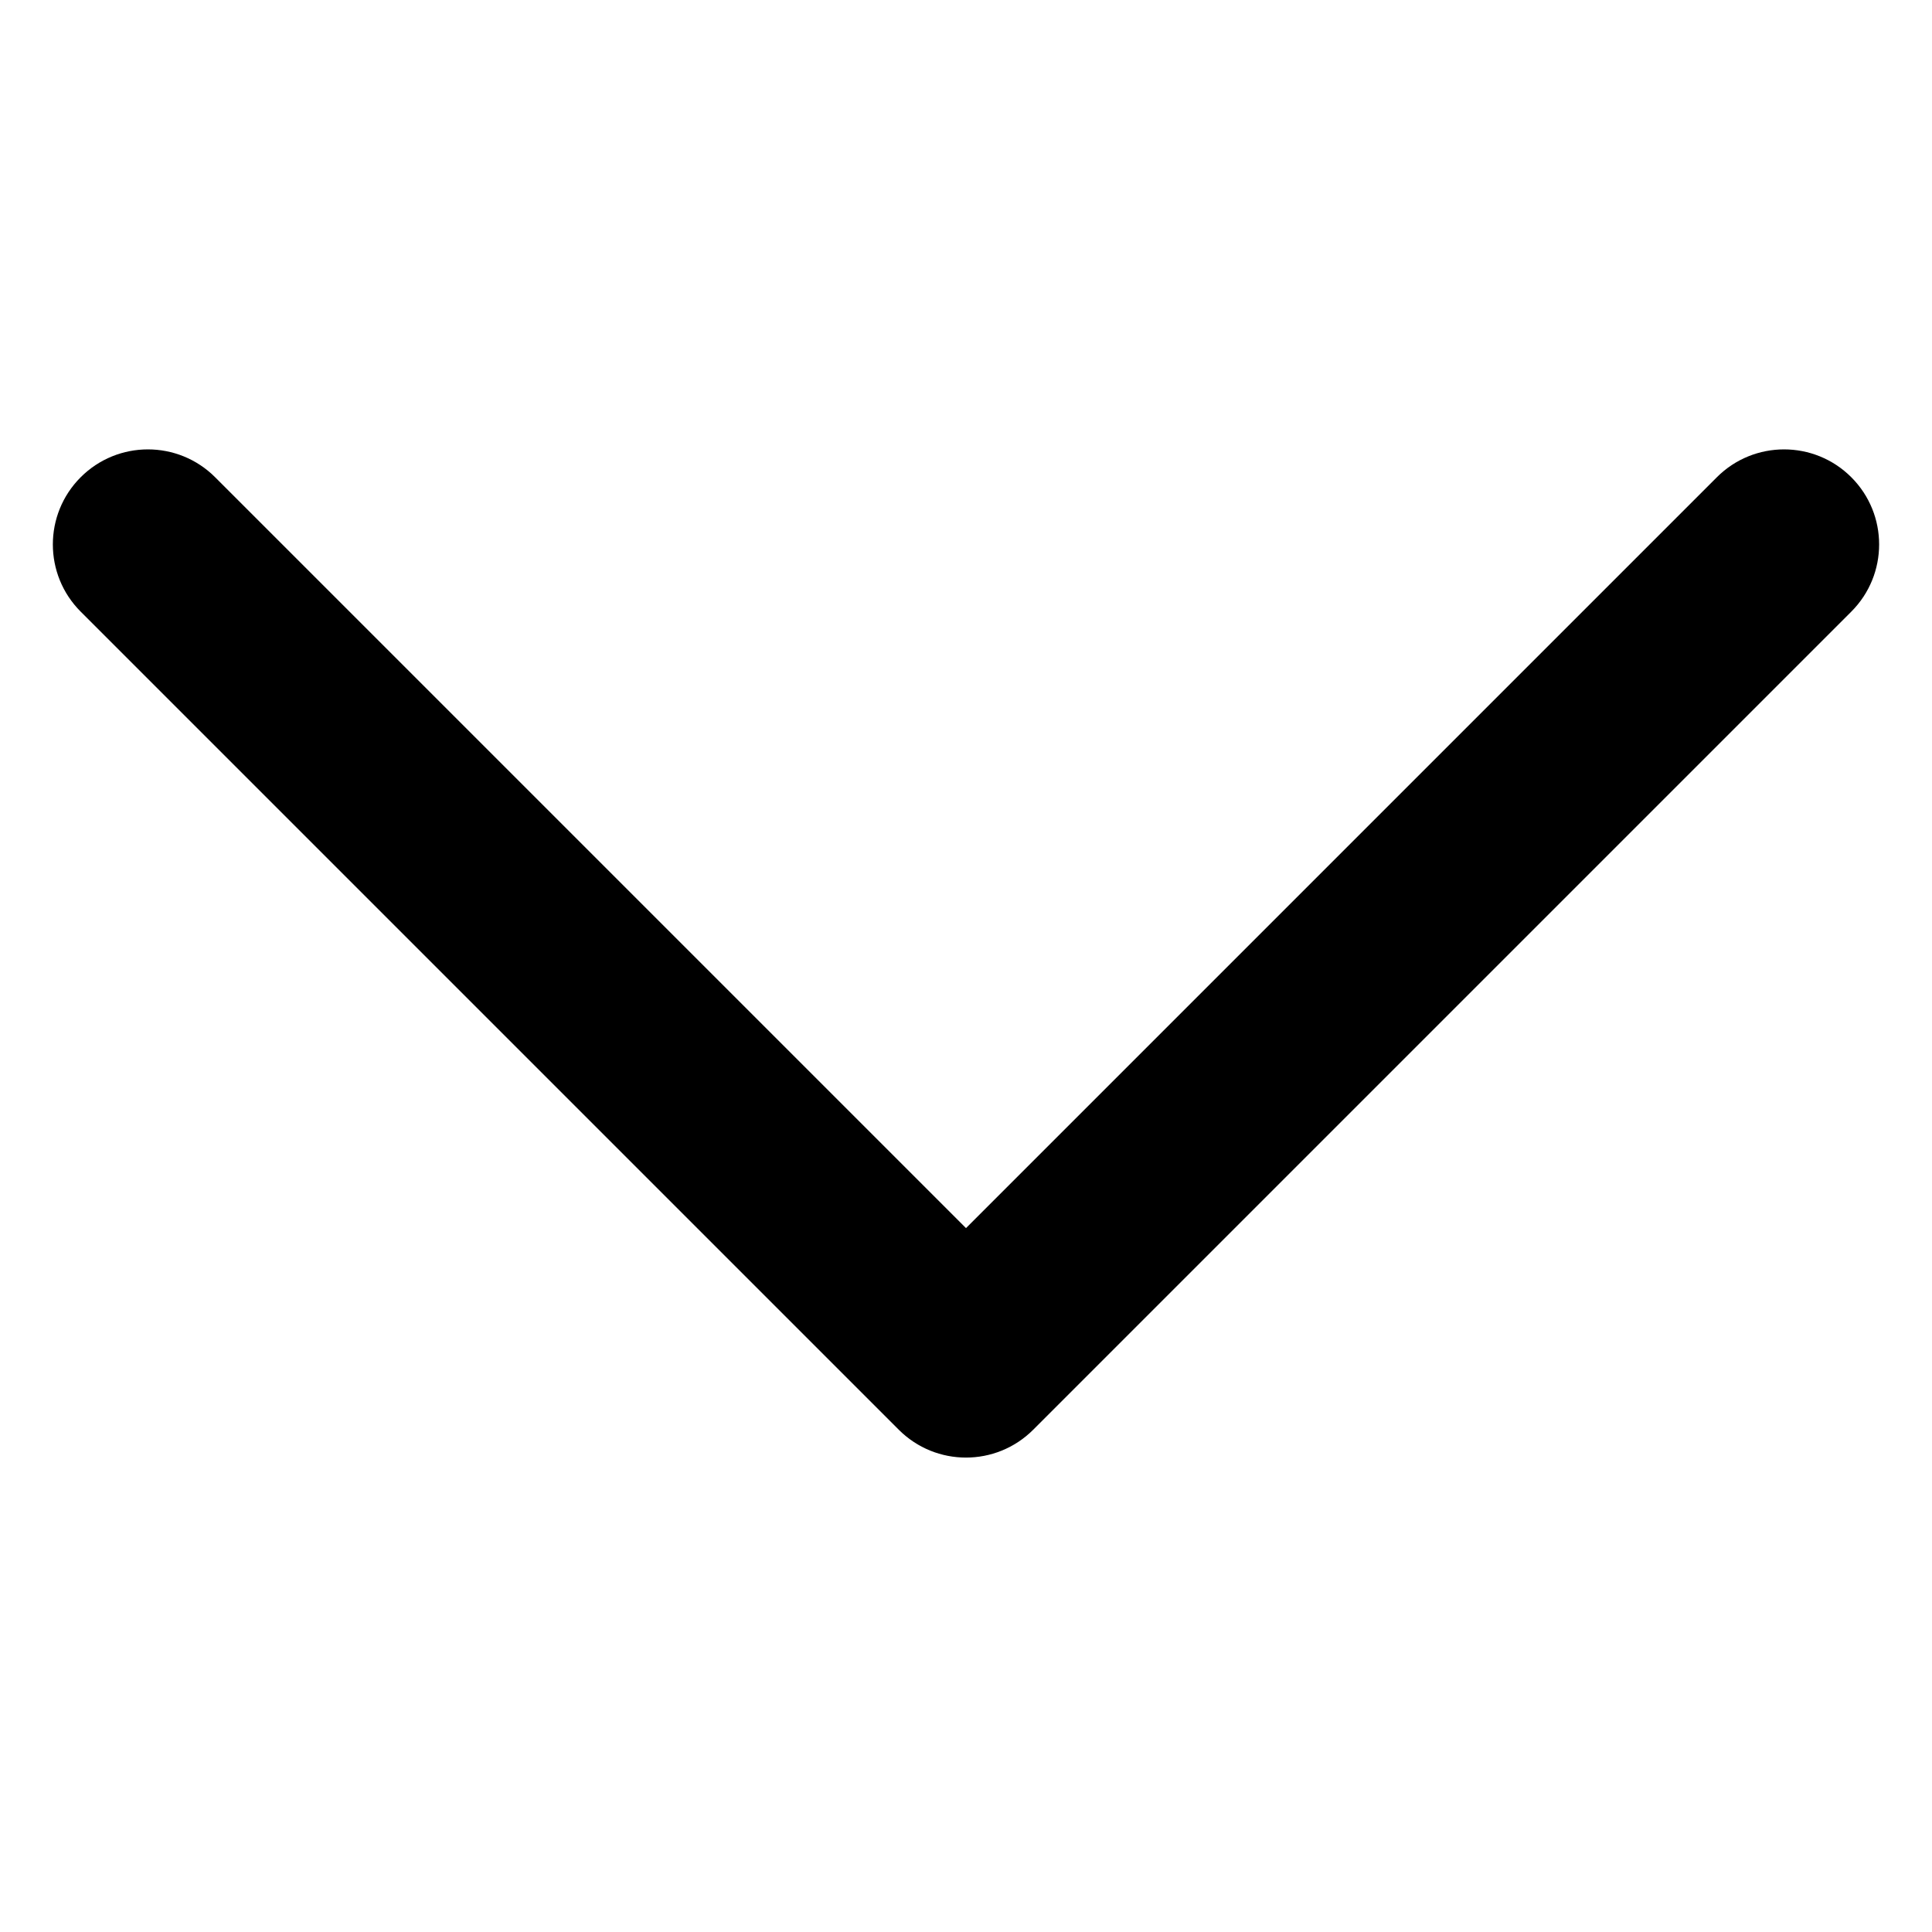
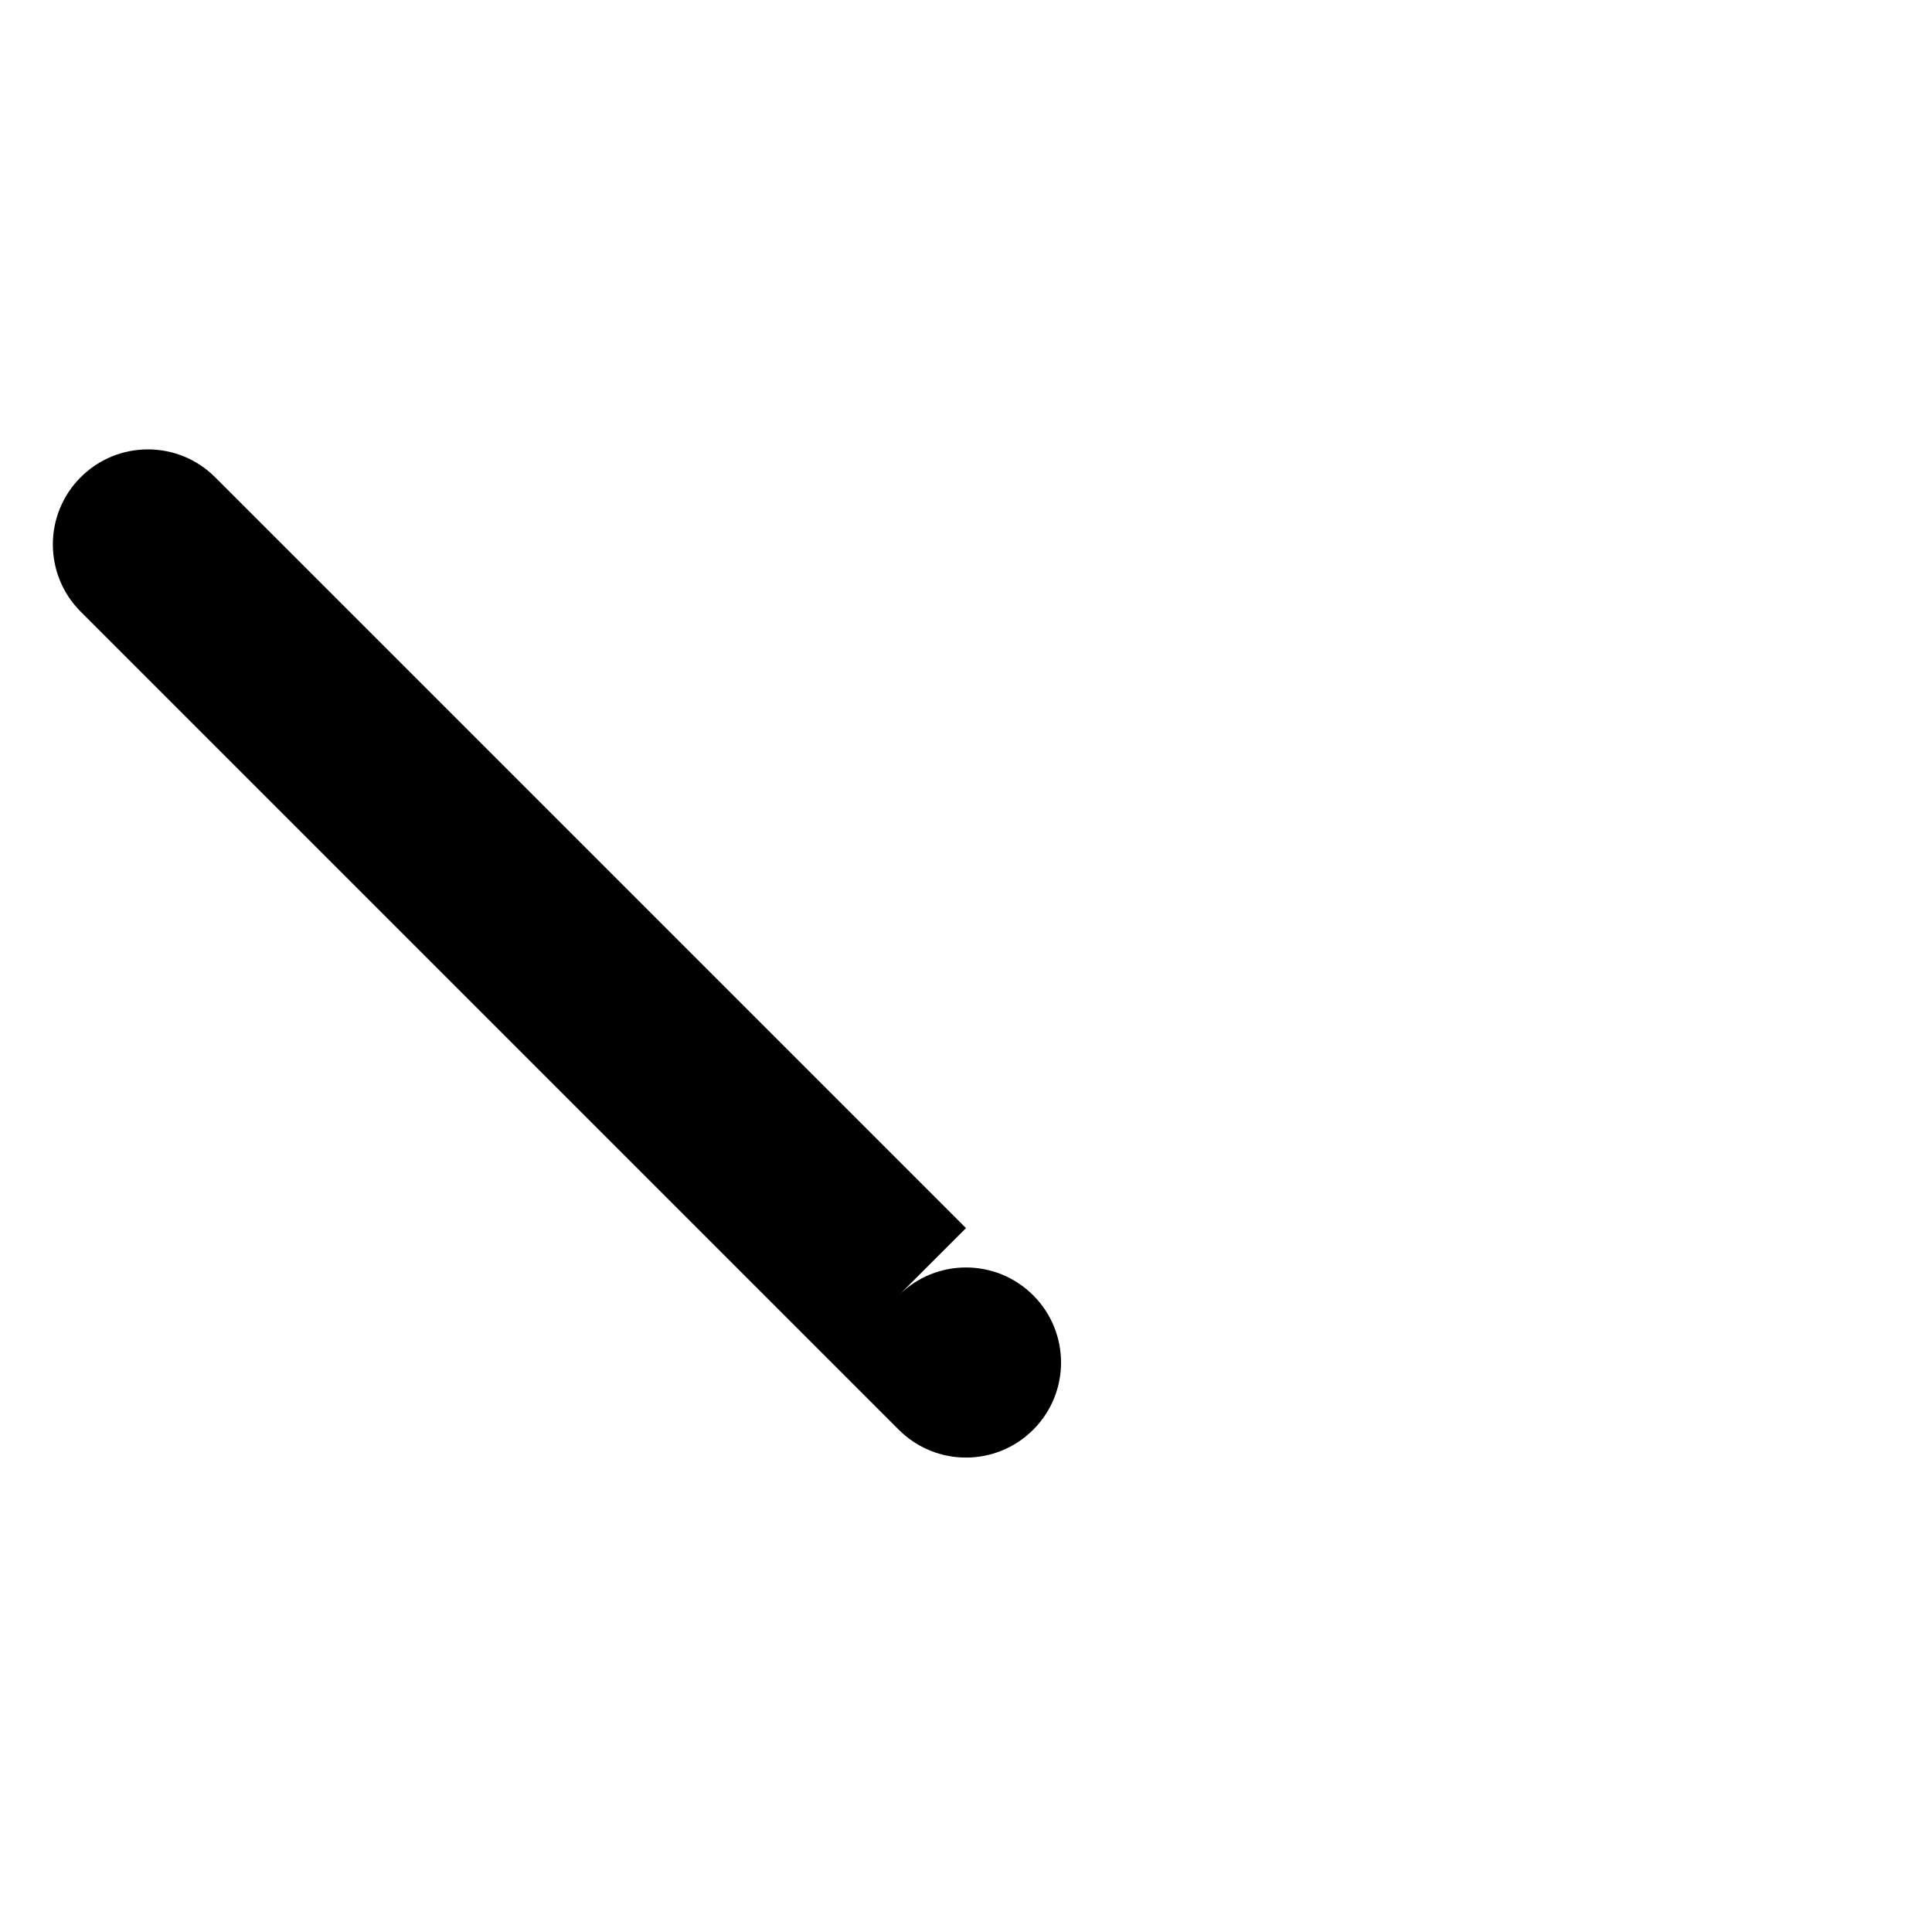
<svg xmlns="http://www.w3.org/2000/svg" fill="#000000" width="800px" height="800px" version="1.1" viewBox="144 144 512 512">
-   <path d="m400 469.46-198.99-198.99c-9.84-9.836-25.789-9.836-35.625 0-9.84 9.84-9.84 25.789 0 35.625l216.8 216.8c4.918 4.918 11.363 7.379 17.812 7.379 6.445 0 12.891-2.461 17.812-7.379l216.8-216.8c9.84-9.836 9.84-25.785 0-35.625-9.836-9.836-25.785-9.836-35.621 0z" fill-rule="evenodd" />
+   <path d="m400 469.46-198.99-198.99c-9.84-9.836-25.789-9.836-35.625 0-9.84 9.84-9.84 25.789 0 35.625l216.8 216.8c4.918 4.918 11.363 7.379 17.812 7.379 6.445 0 12.891-2.461 17.812-7.379c9.84-9.836 9.84-25.785 0-35.625-9.836-9.836-25.785-9.836-35.621 0z" fill-rule="evenodd" />
</svg>